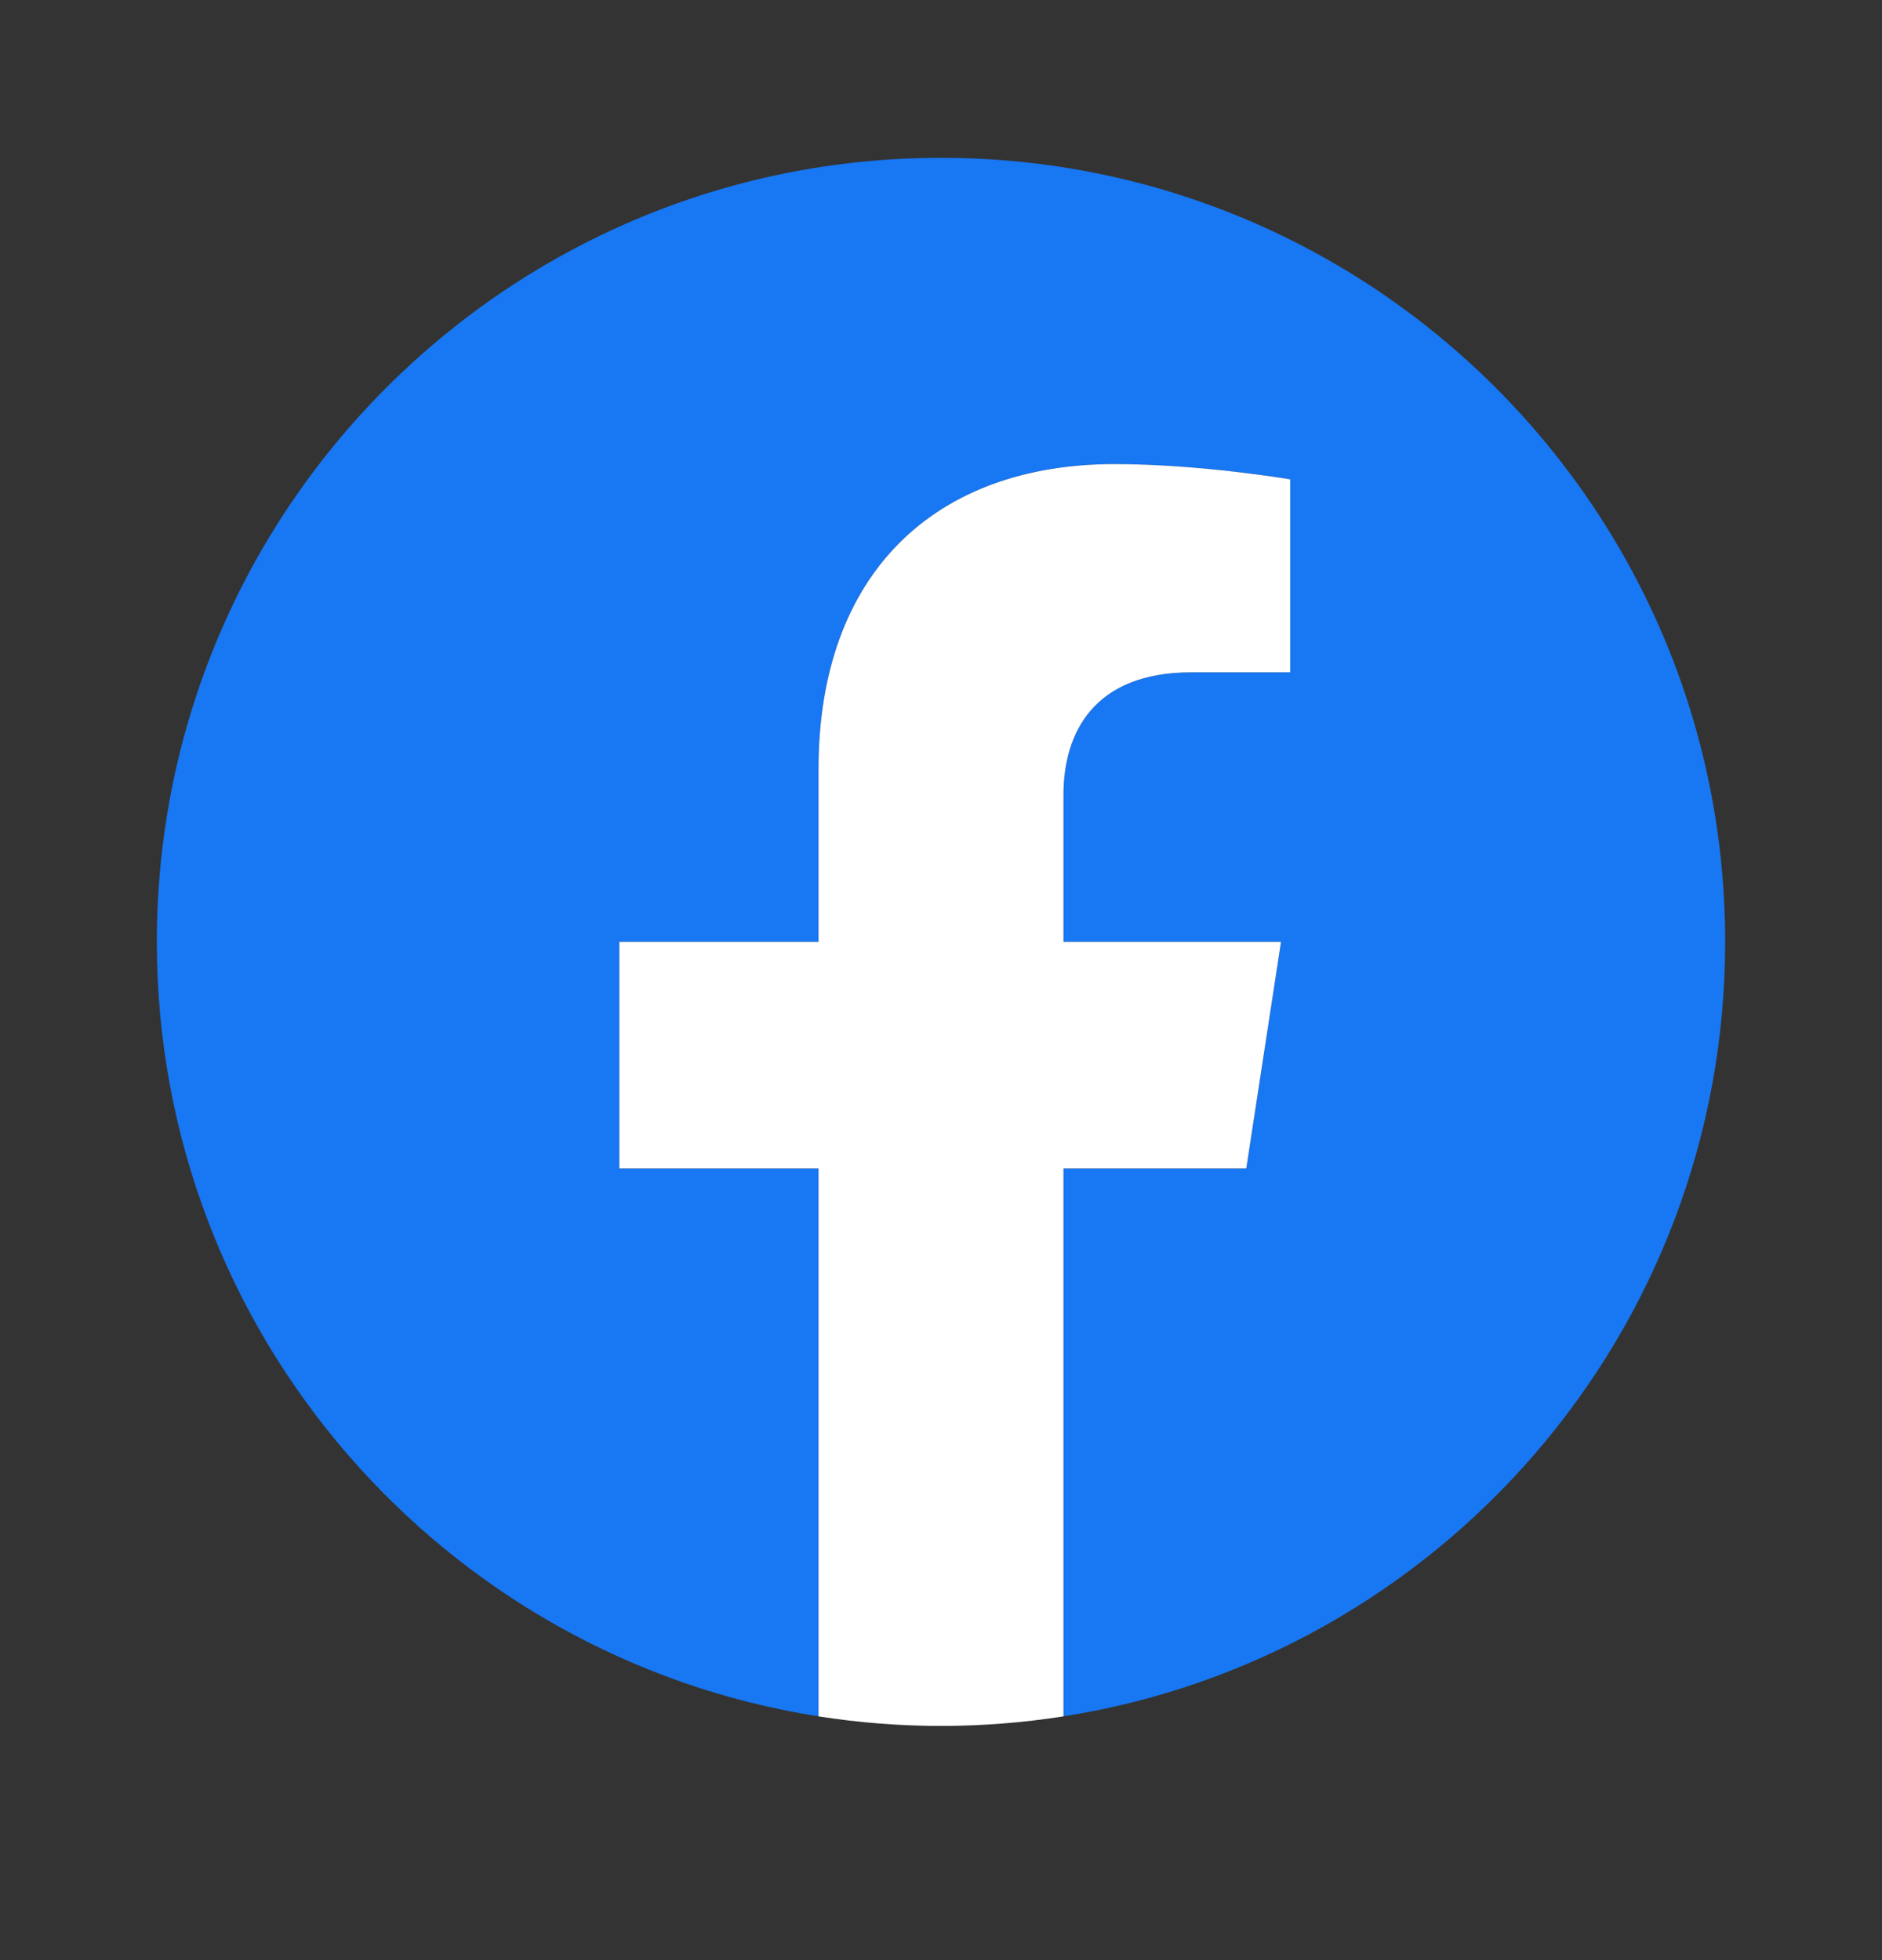
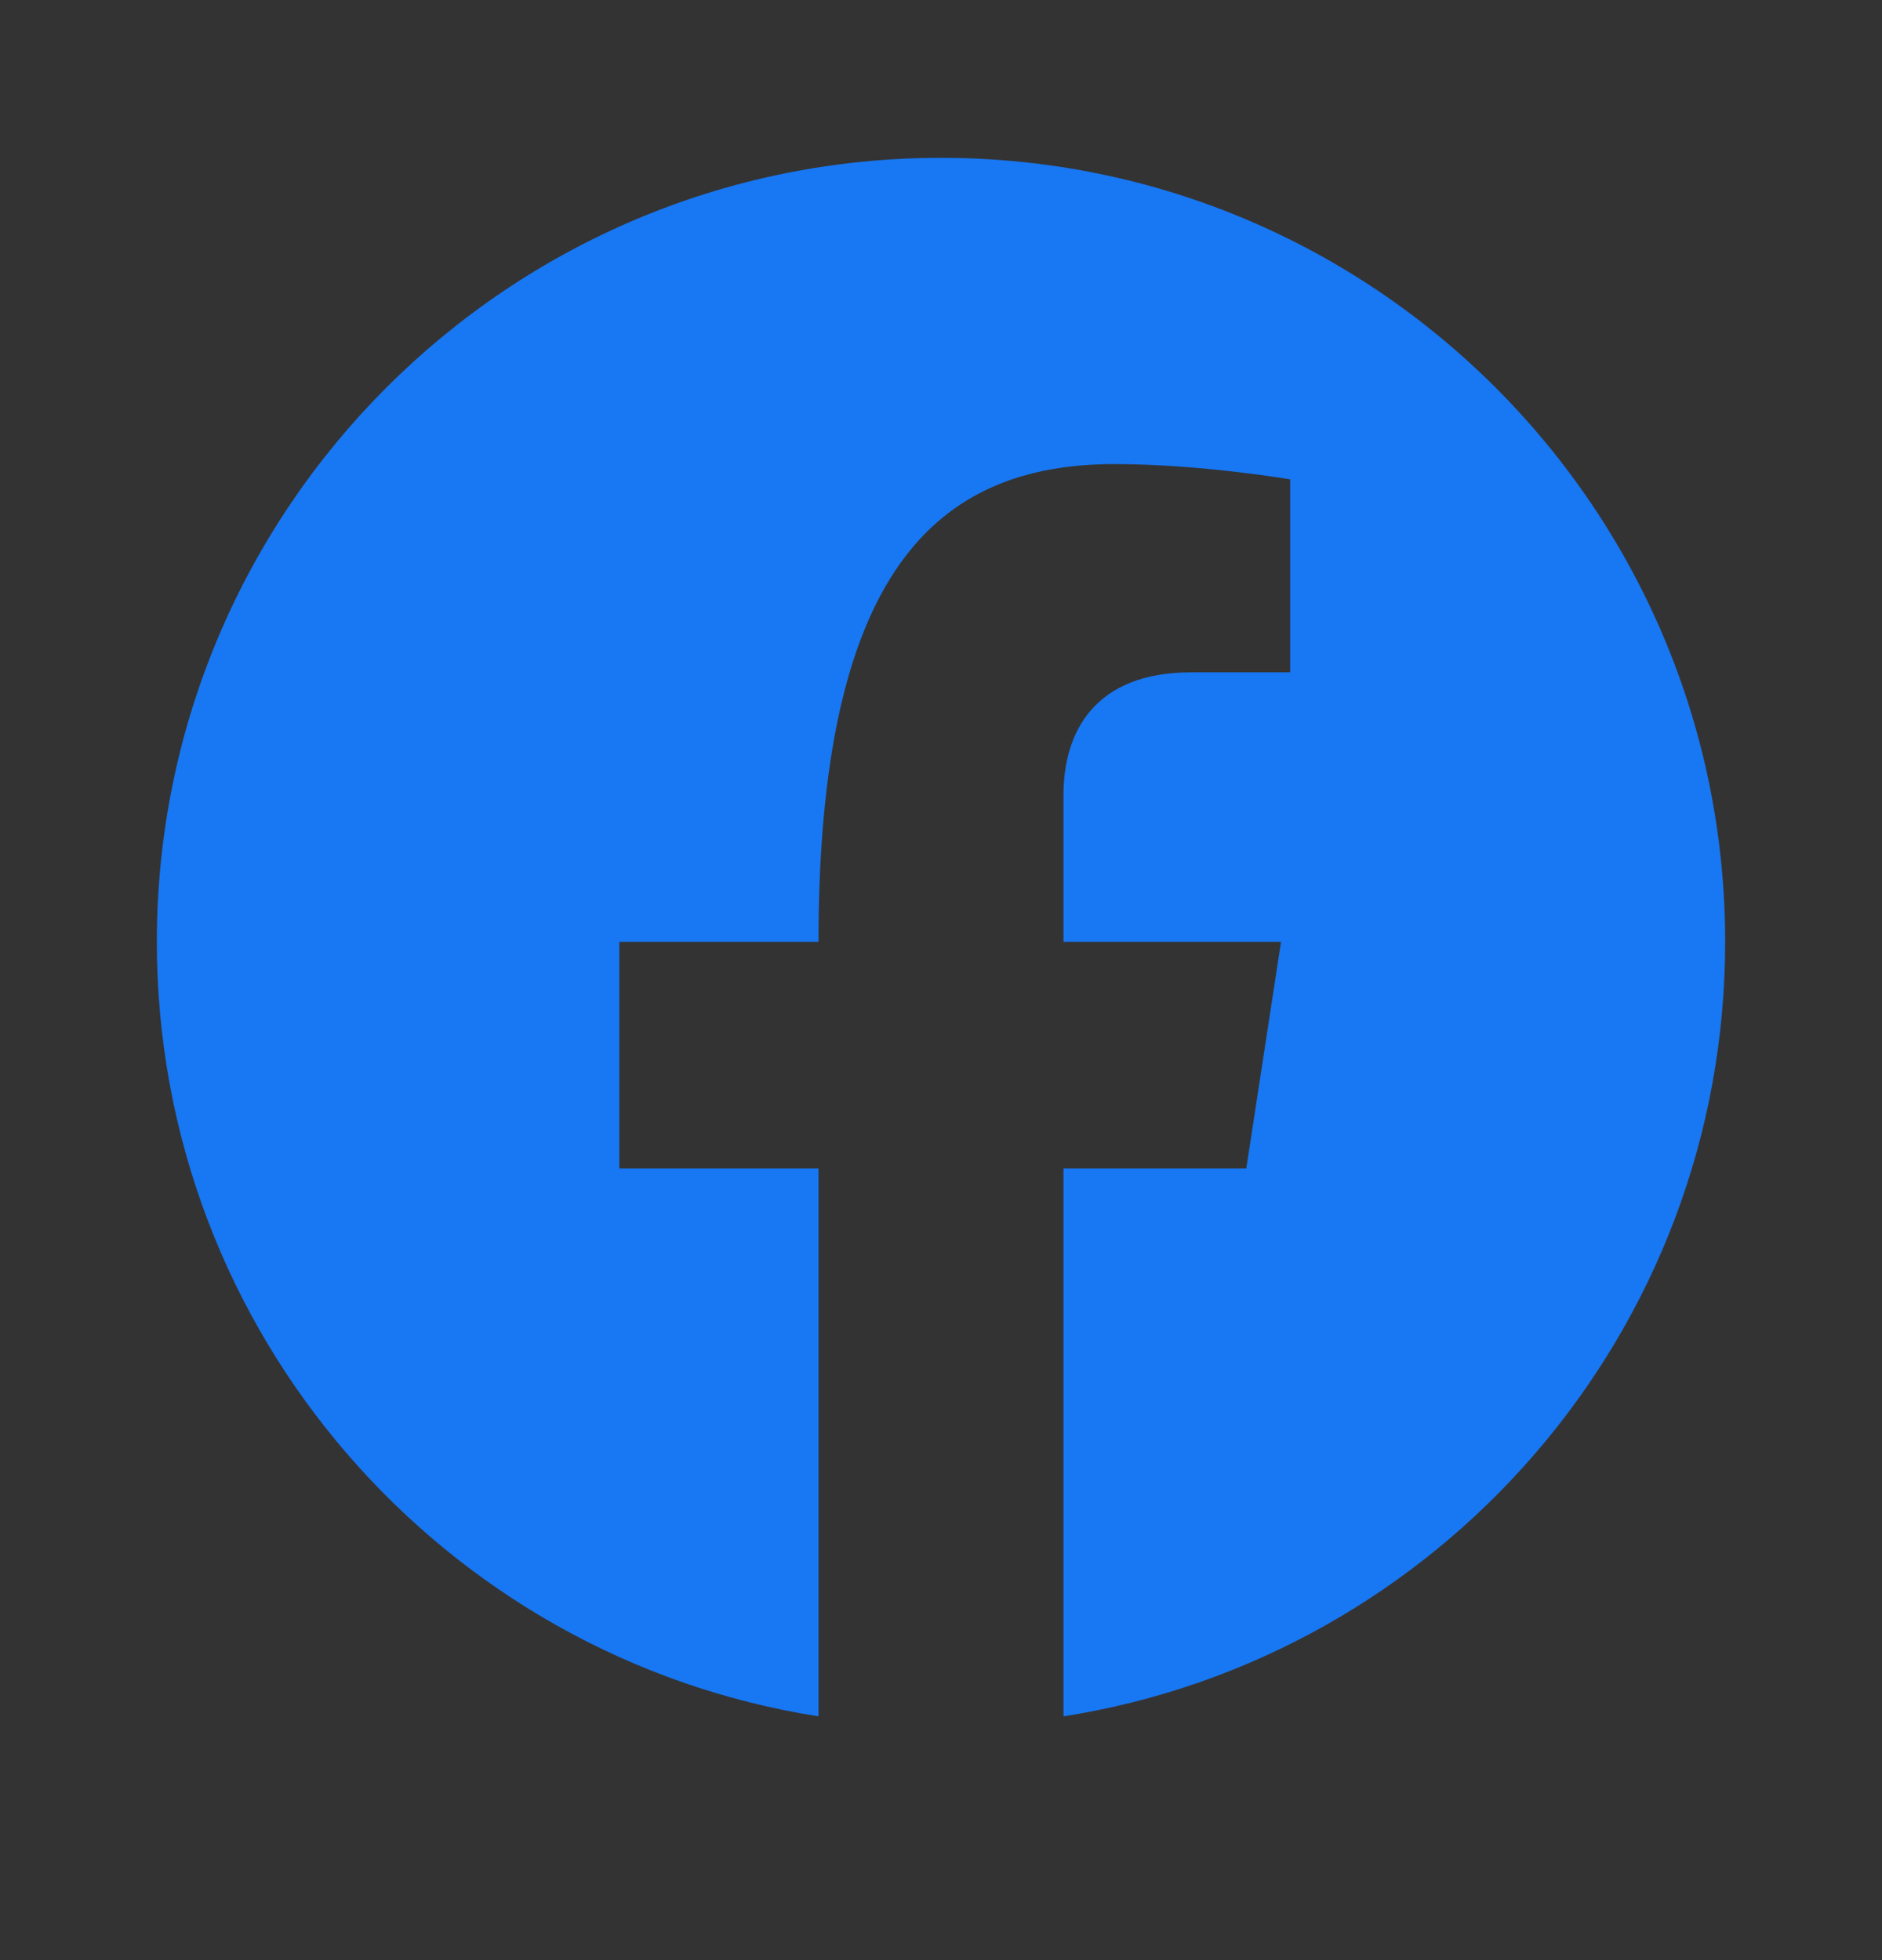
<svg xmlns="http://www.w3.org/2000/svg" fill="none" viewBox="0 0 24 25" height="25" width="24">
  <rect x="0" y="0" width="24" height="25" fill="#333333" stroke="none" />
-   <path fill="#1877F2" d="M22 12.013C22 6.49 17.523 2.013 12 2.013C6.477 2.013 2 6.49 2 12.013C2 17.004 5.657 21.141 10.438 21.891V14.903H7.898V12.013H10.438V9.81C10.438 7.303 11.931 5.919 14.215 5.919C15.309 5.919 16.453 6.114 16.453 6.114V8.575H15.192C13.95 8.575 13.562 9.346 13.562 10.137V12.013H16.336L15.893 14.903H13.562V21.891C18.343 21.141 22 17.004 22 12.013Z" />
-   <path fill="white" d="M15.893 14.903L16.336 12.013H13.562V10.137C13.562 9.346 13.95 8.575 15.192 8.575H16.453V6.114C16.453 6.114 15.309 5.919 14.215 5.919C11.931 5.919 10.438 7.303 10.438 9.81V12.013H7.898V14.903H10.438V21.891C10.954 21.972 11.477 22.013 12 22.013C12.523 22.013 13.046 21.972 13.562 21.891V14.903H15.893Z" />
+   <path fill="#1877F2" d="M22 12.013C22 6.49 17.523 2.013 12 2.013C6.477 2.013 2 6.49 2 12.013C2 17.004 5.657 21.141 10.438 21.891V14.903H7.898V12.013H10.438C10.438 7.303 11.931 5.919 14.215 5.919C15.309 5.919 16.453 6.114 16.453 6.114V8.575H15.192C13.95 8.575 13.562 9.346 13.562 10.137V12.013H16.336L15.893 14.903H13.562V21.891C18.343 21.141 22 17.004 22 12.013Z" />
</svg>